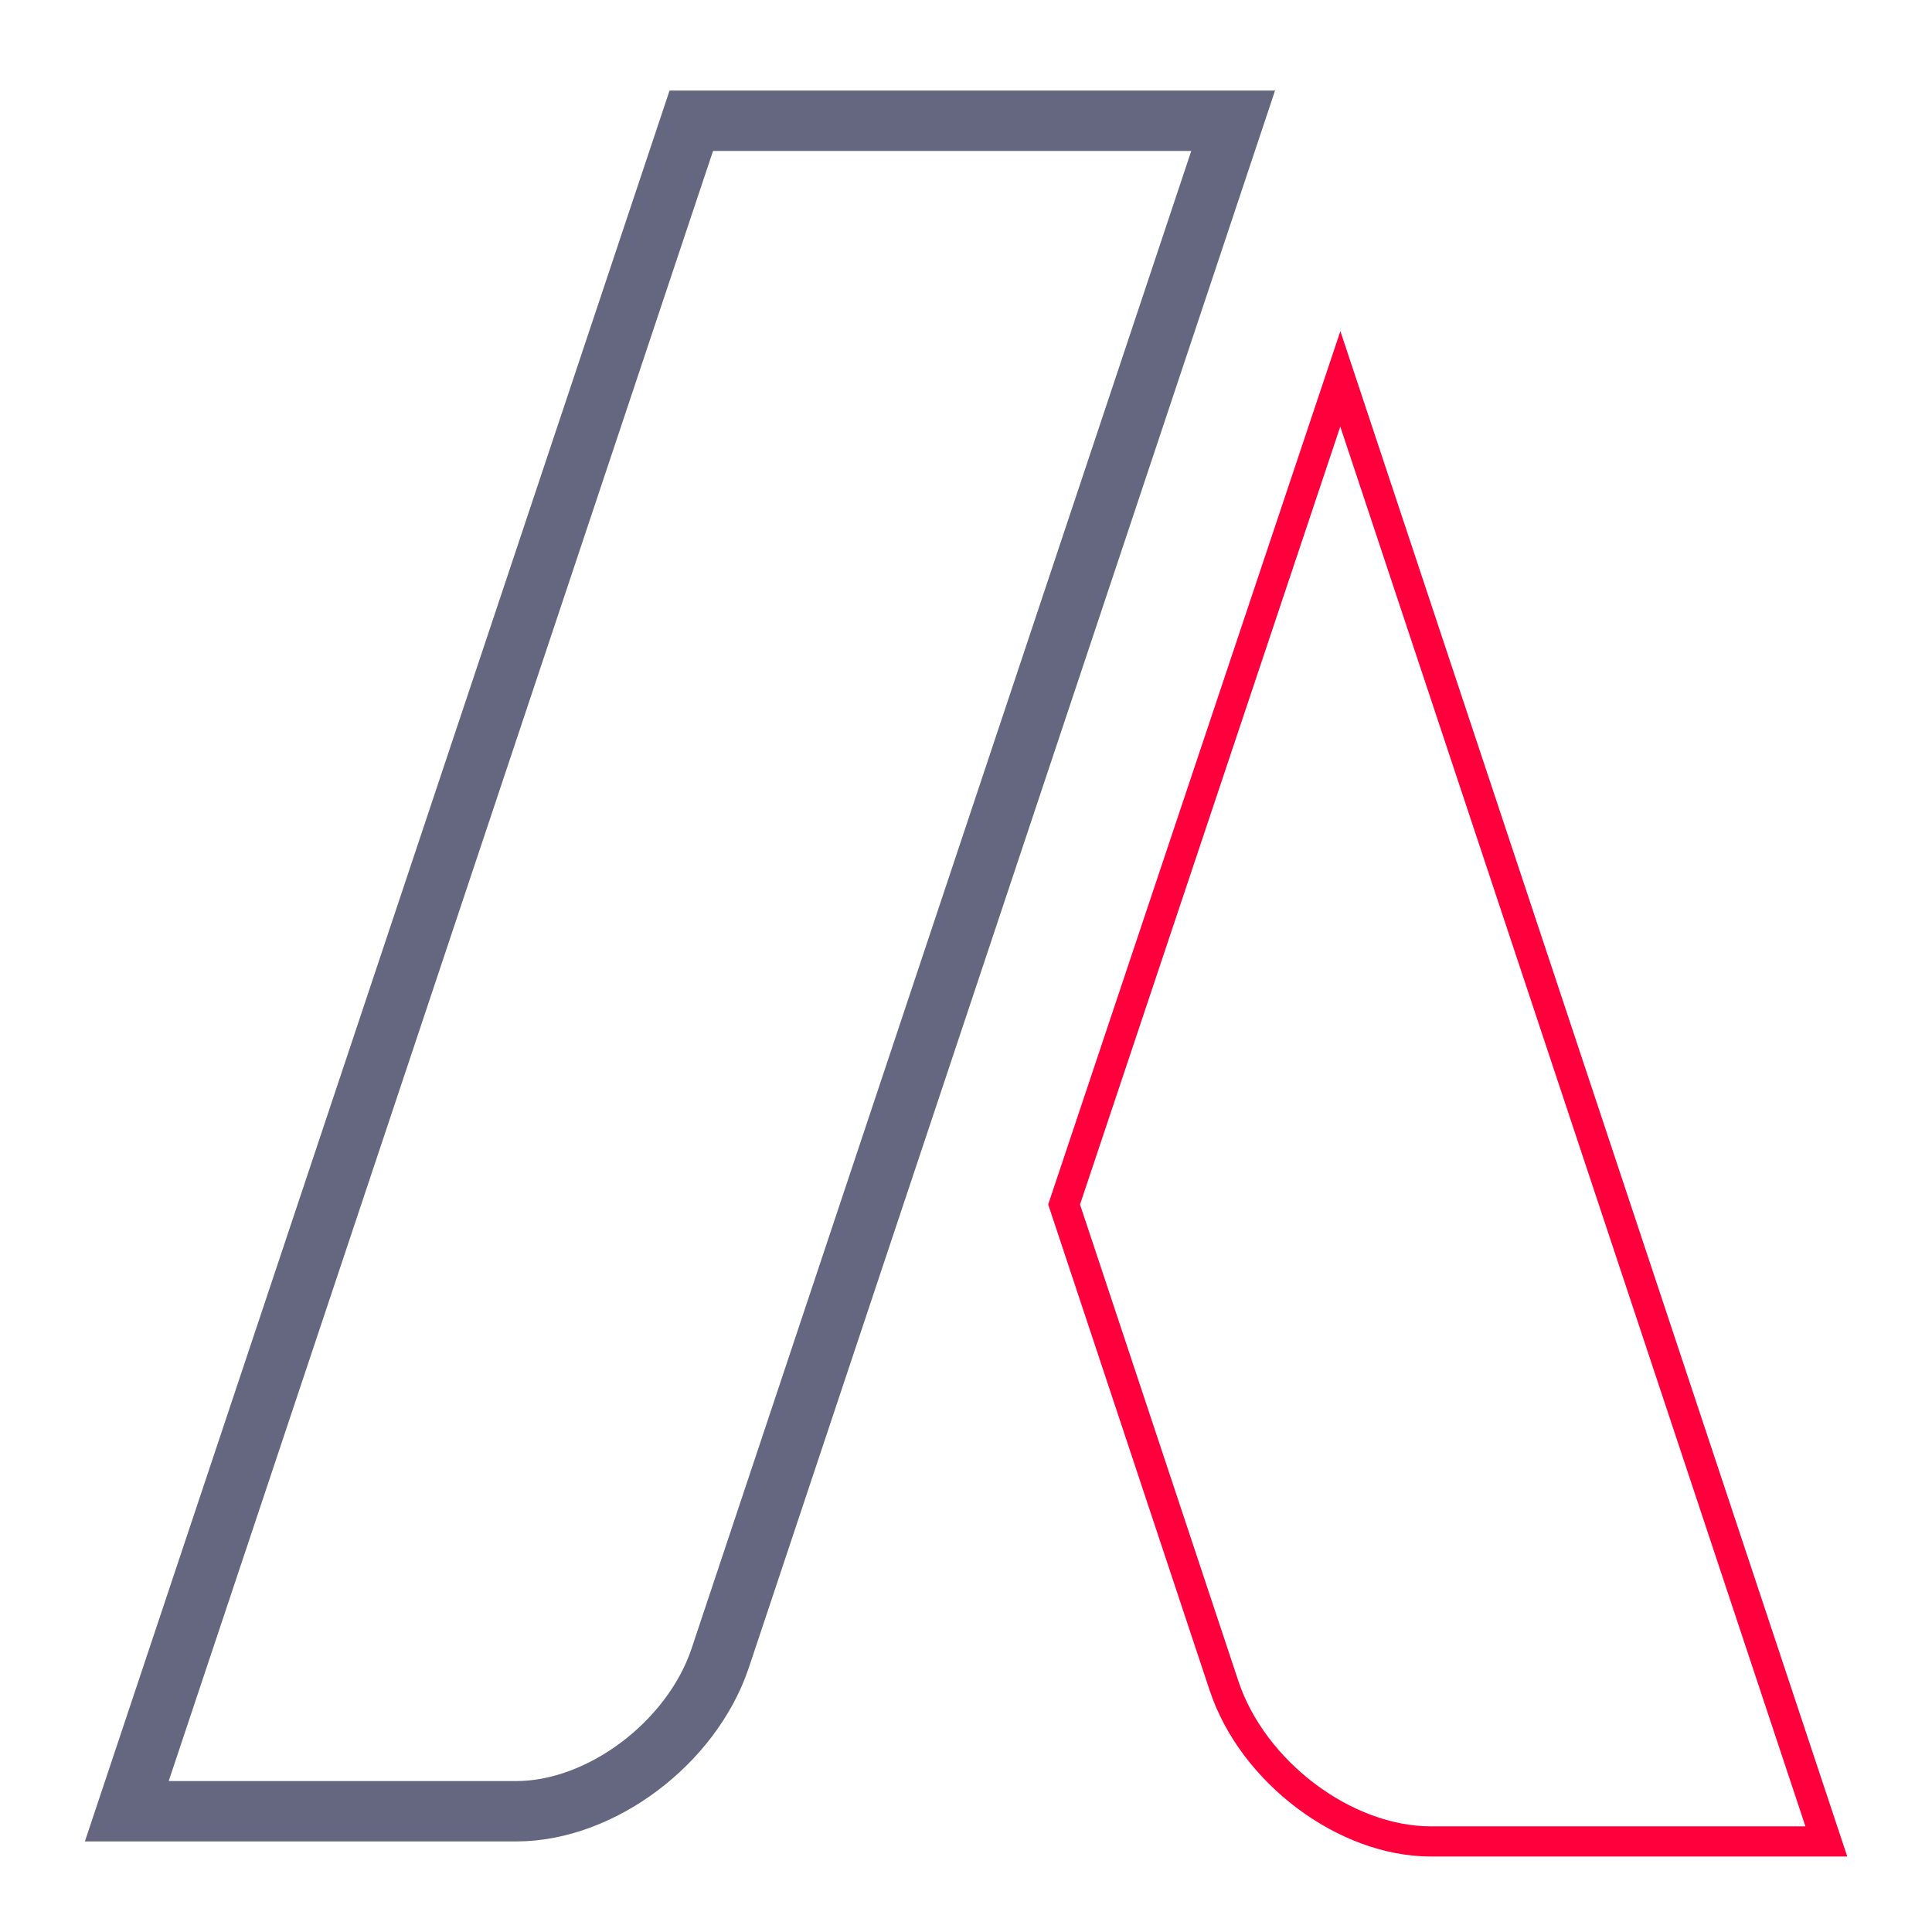
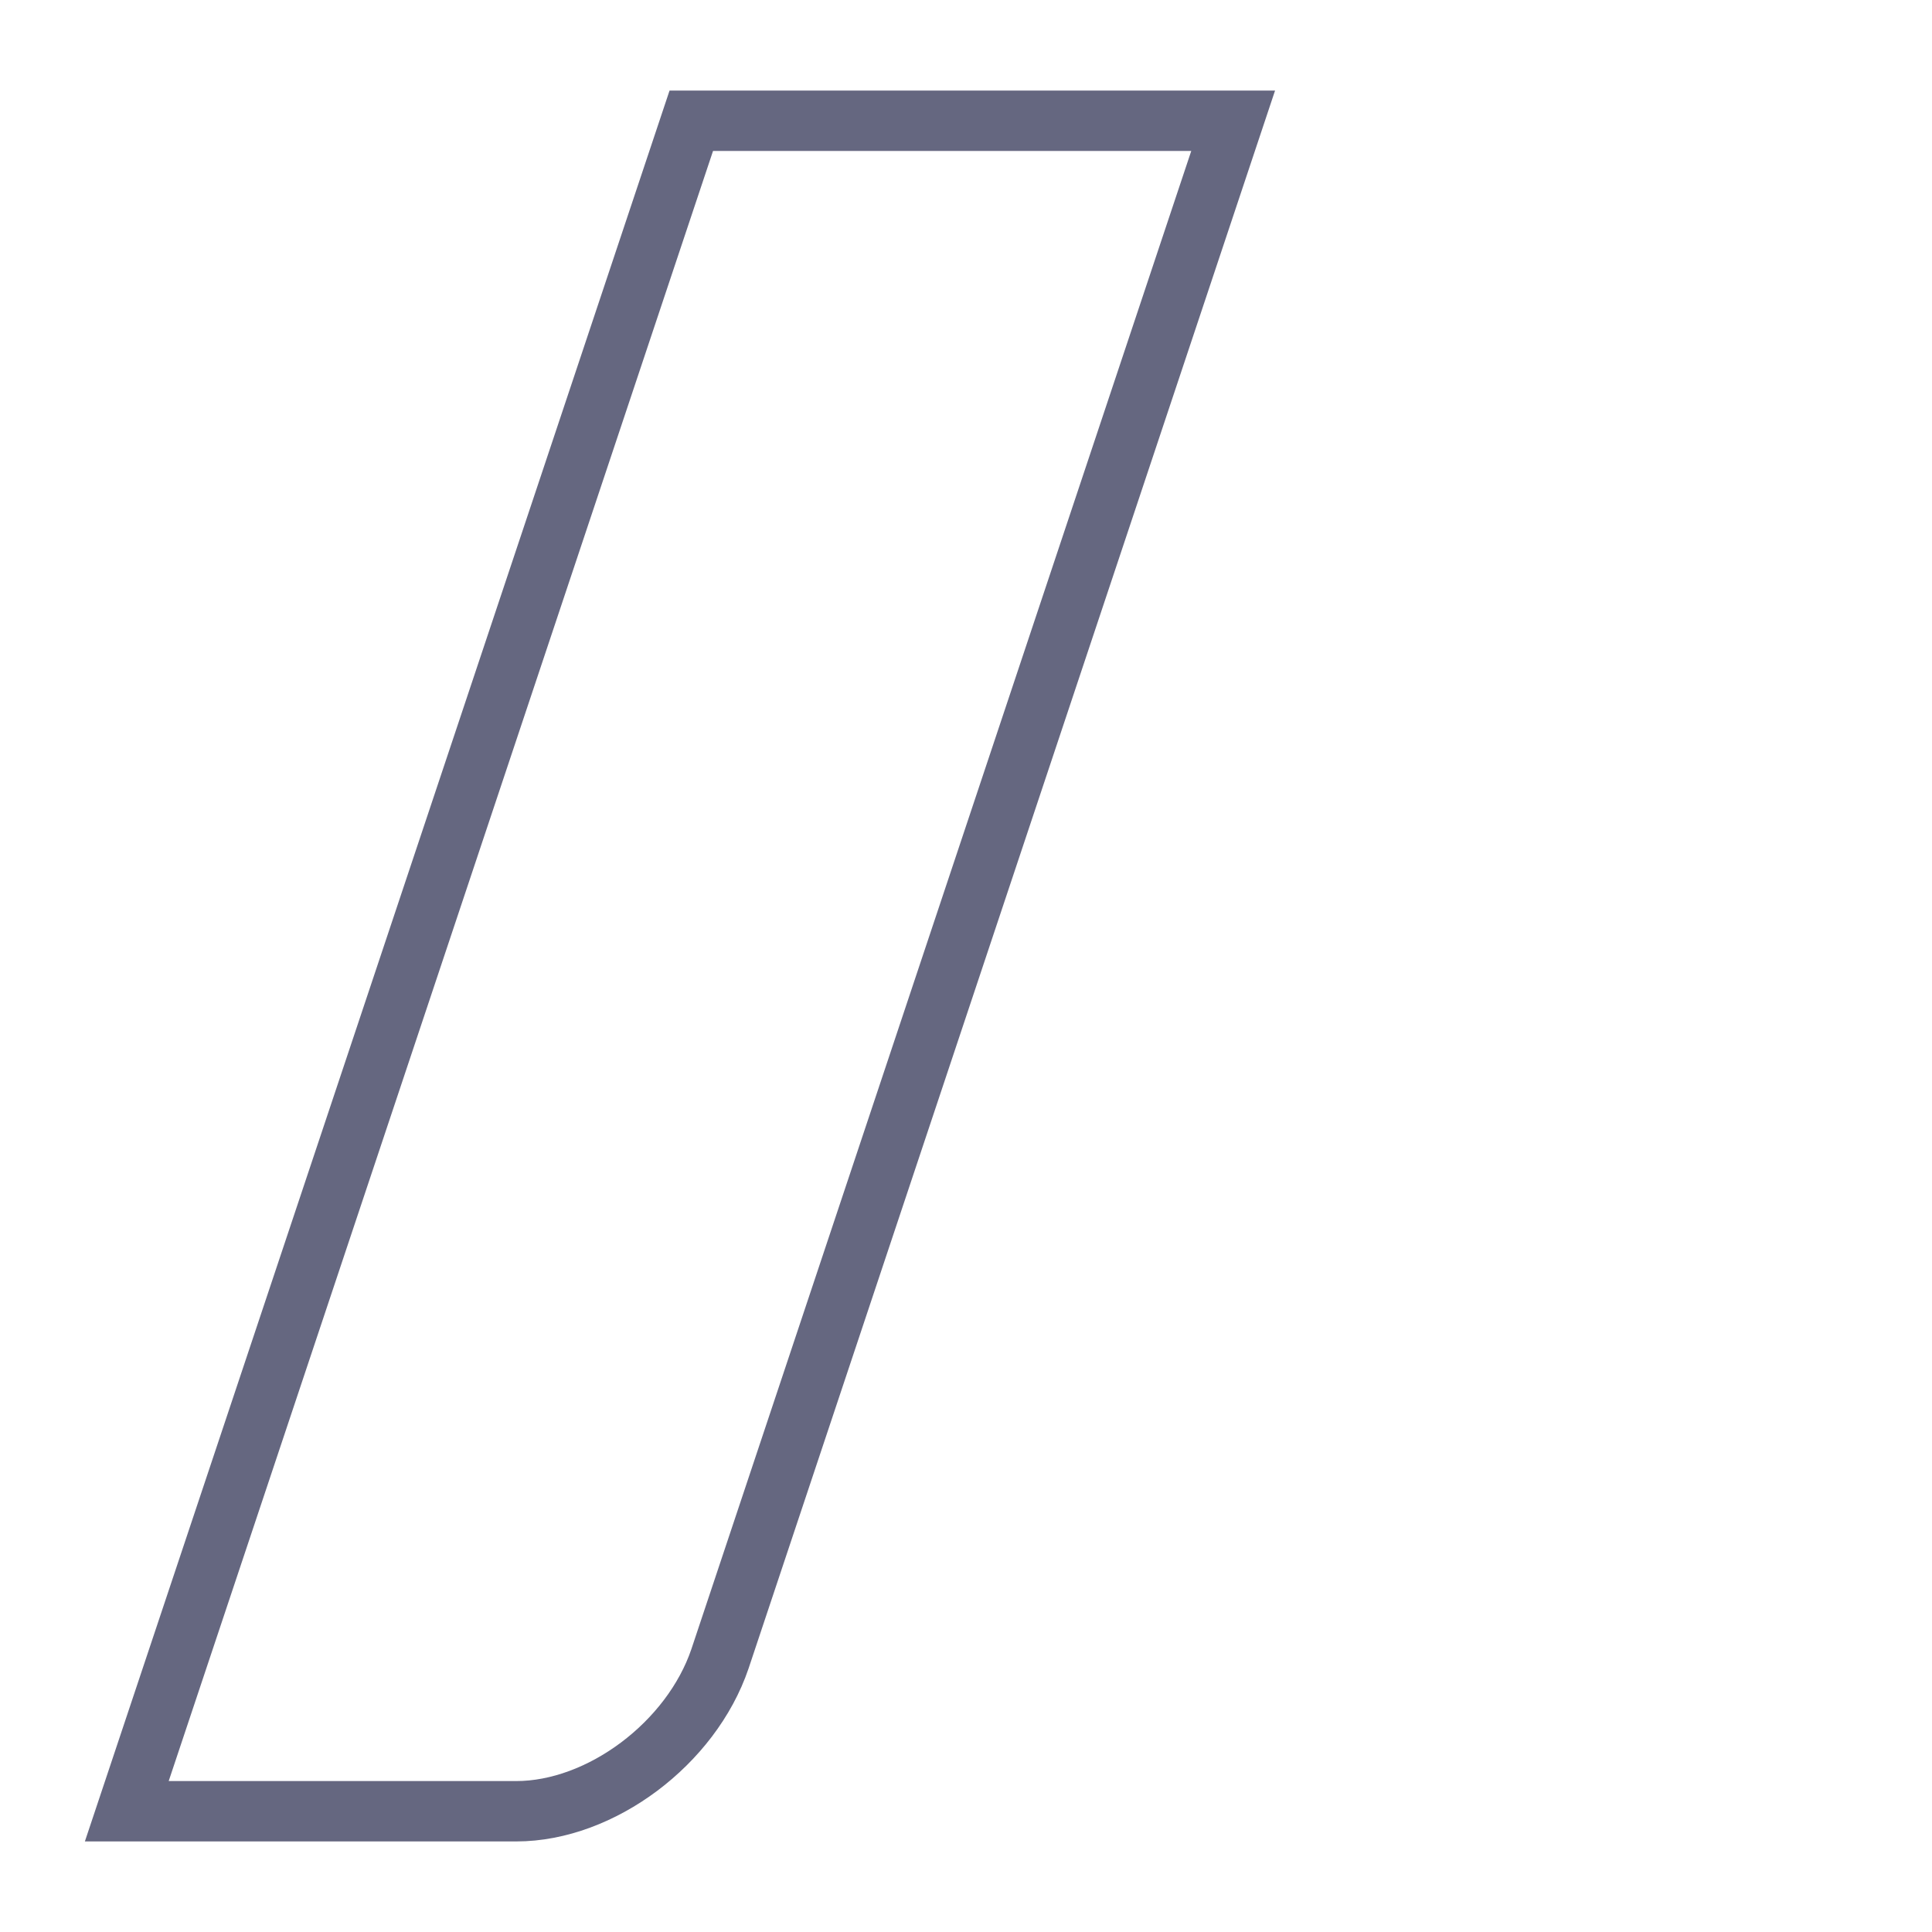
<svg xmlns="http://www.w3.org/2000/svg" version="1.1" id="Слой_2" x="0px" y="0px" viewBox="0 0 128 128" style="enable-background:new 0 0 128 128;" xml:space="preserve">
  <style type="text/css">
	.st0{fill:none;stroke:#656780;stroke-width:4;stroke-miterlimit:10;}
	.st1{fill:none;stroke:#FF003D;stroke-width:2;stroke-miterlimit:10;}
	.st2{fill:none;stroke:#FF003D;stroke-width:2;stroke-linejoin:round;stroke-miterlimit:10;}
	.st3{fill-rule:evenodd;clip-rule:evenodd;fill:none;stroke:#656780;stroke-width:4;stroke-miterlimit:10;}
	.st4{fill-rule:evenodd;clip-rule:evenodd;fill:none;stroke:#FF003D;stroke-width:2;stroke-miterlimit:10;}
	.st5{fill:none;stroke:#656780;stroke-width:2;stroke-miterlimit:10;}
	.st6{fill:none;stroke:#FF003D;stroke-width:4;stroke-miterlimit:10;}
	.st7{fill:none;stroke:#656780;stroke-width:4;stroke-linejoin:round;stroke-miterlimit:10;}
	.st8{fill:none;stroke:#FF003D;stroke-width:2;stroke-linejoin:bevel;stroke-miterlimit:10;}
	.st9{fill:none;stroke:#FF003D;stroke-width:2;stroke-linecap:square;stroke-linejoin:bevel;stroke-miterlimit:10;}
	.st10{fill-rule:evenodd;clip-rule:evenodd;fill:none;stroke:#656780;stroke-width:2;stroke-miterlimit:10;}
	.st11{fill:#FF003D;}
</style>
  <g>
    <path class="st3" d="M45.8,8h35.9l-34,101.9c-1.9,5.6-7.9,10.1-13.5,10.1H8.4L45.8,8z" />
-     <path class="st4" d="M88.8,25.1L70.5,79.8l10.6,31.9c1.9,5.7,8,10.3,13.7,10.3h26.2L88.8,25.1z" />
  </g>
</svg>